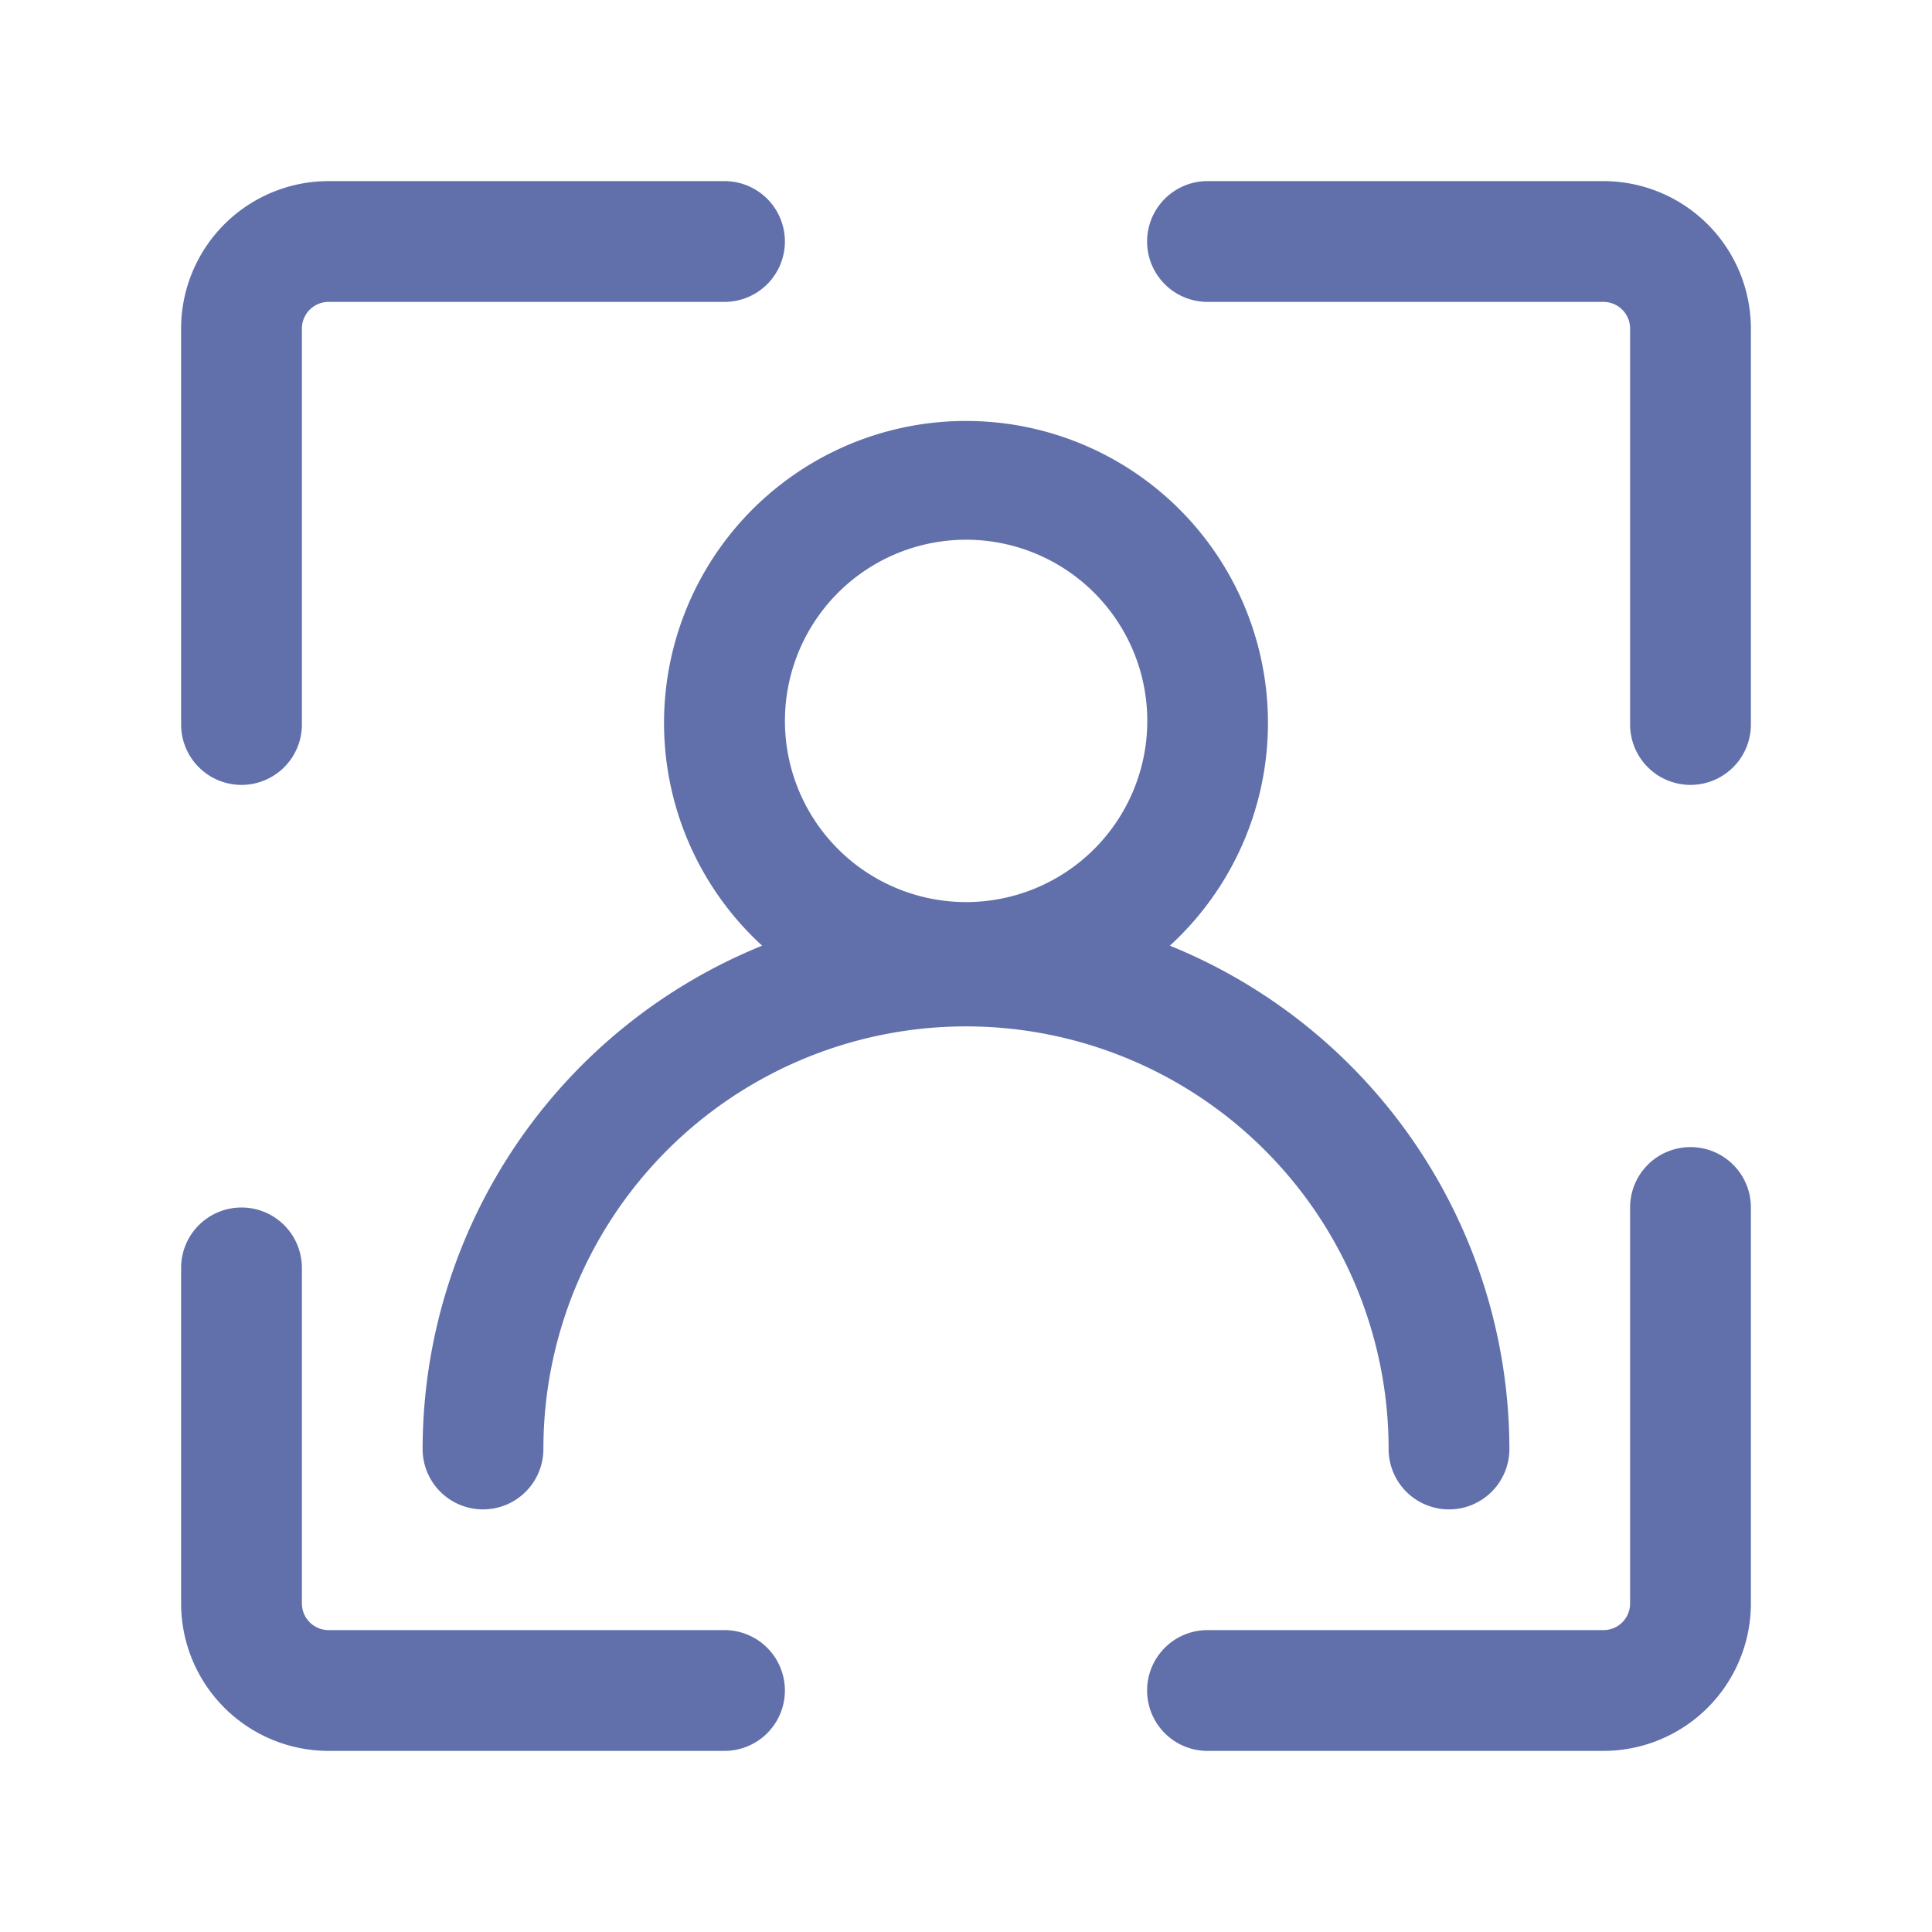
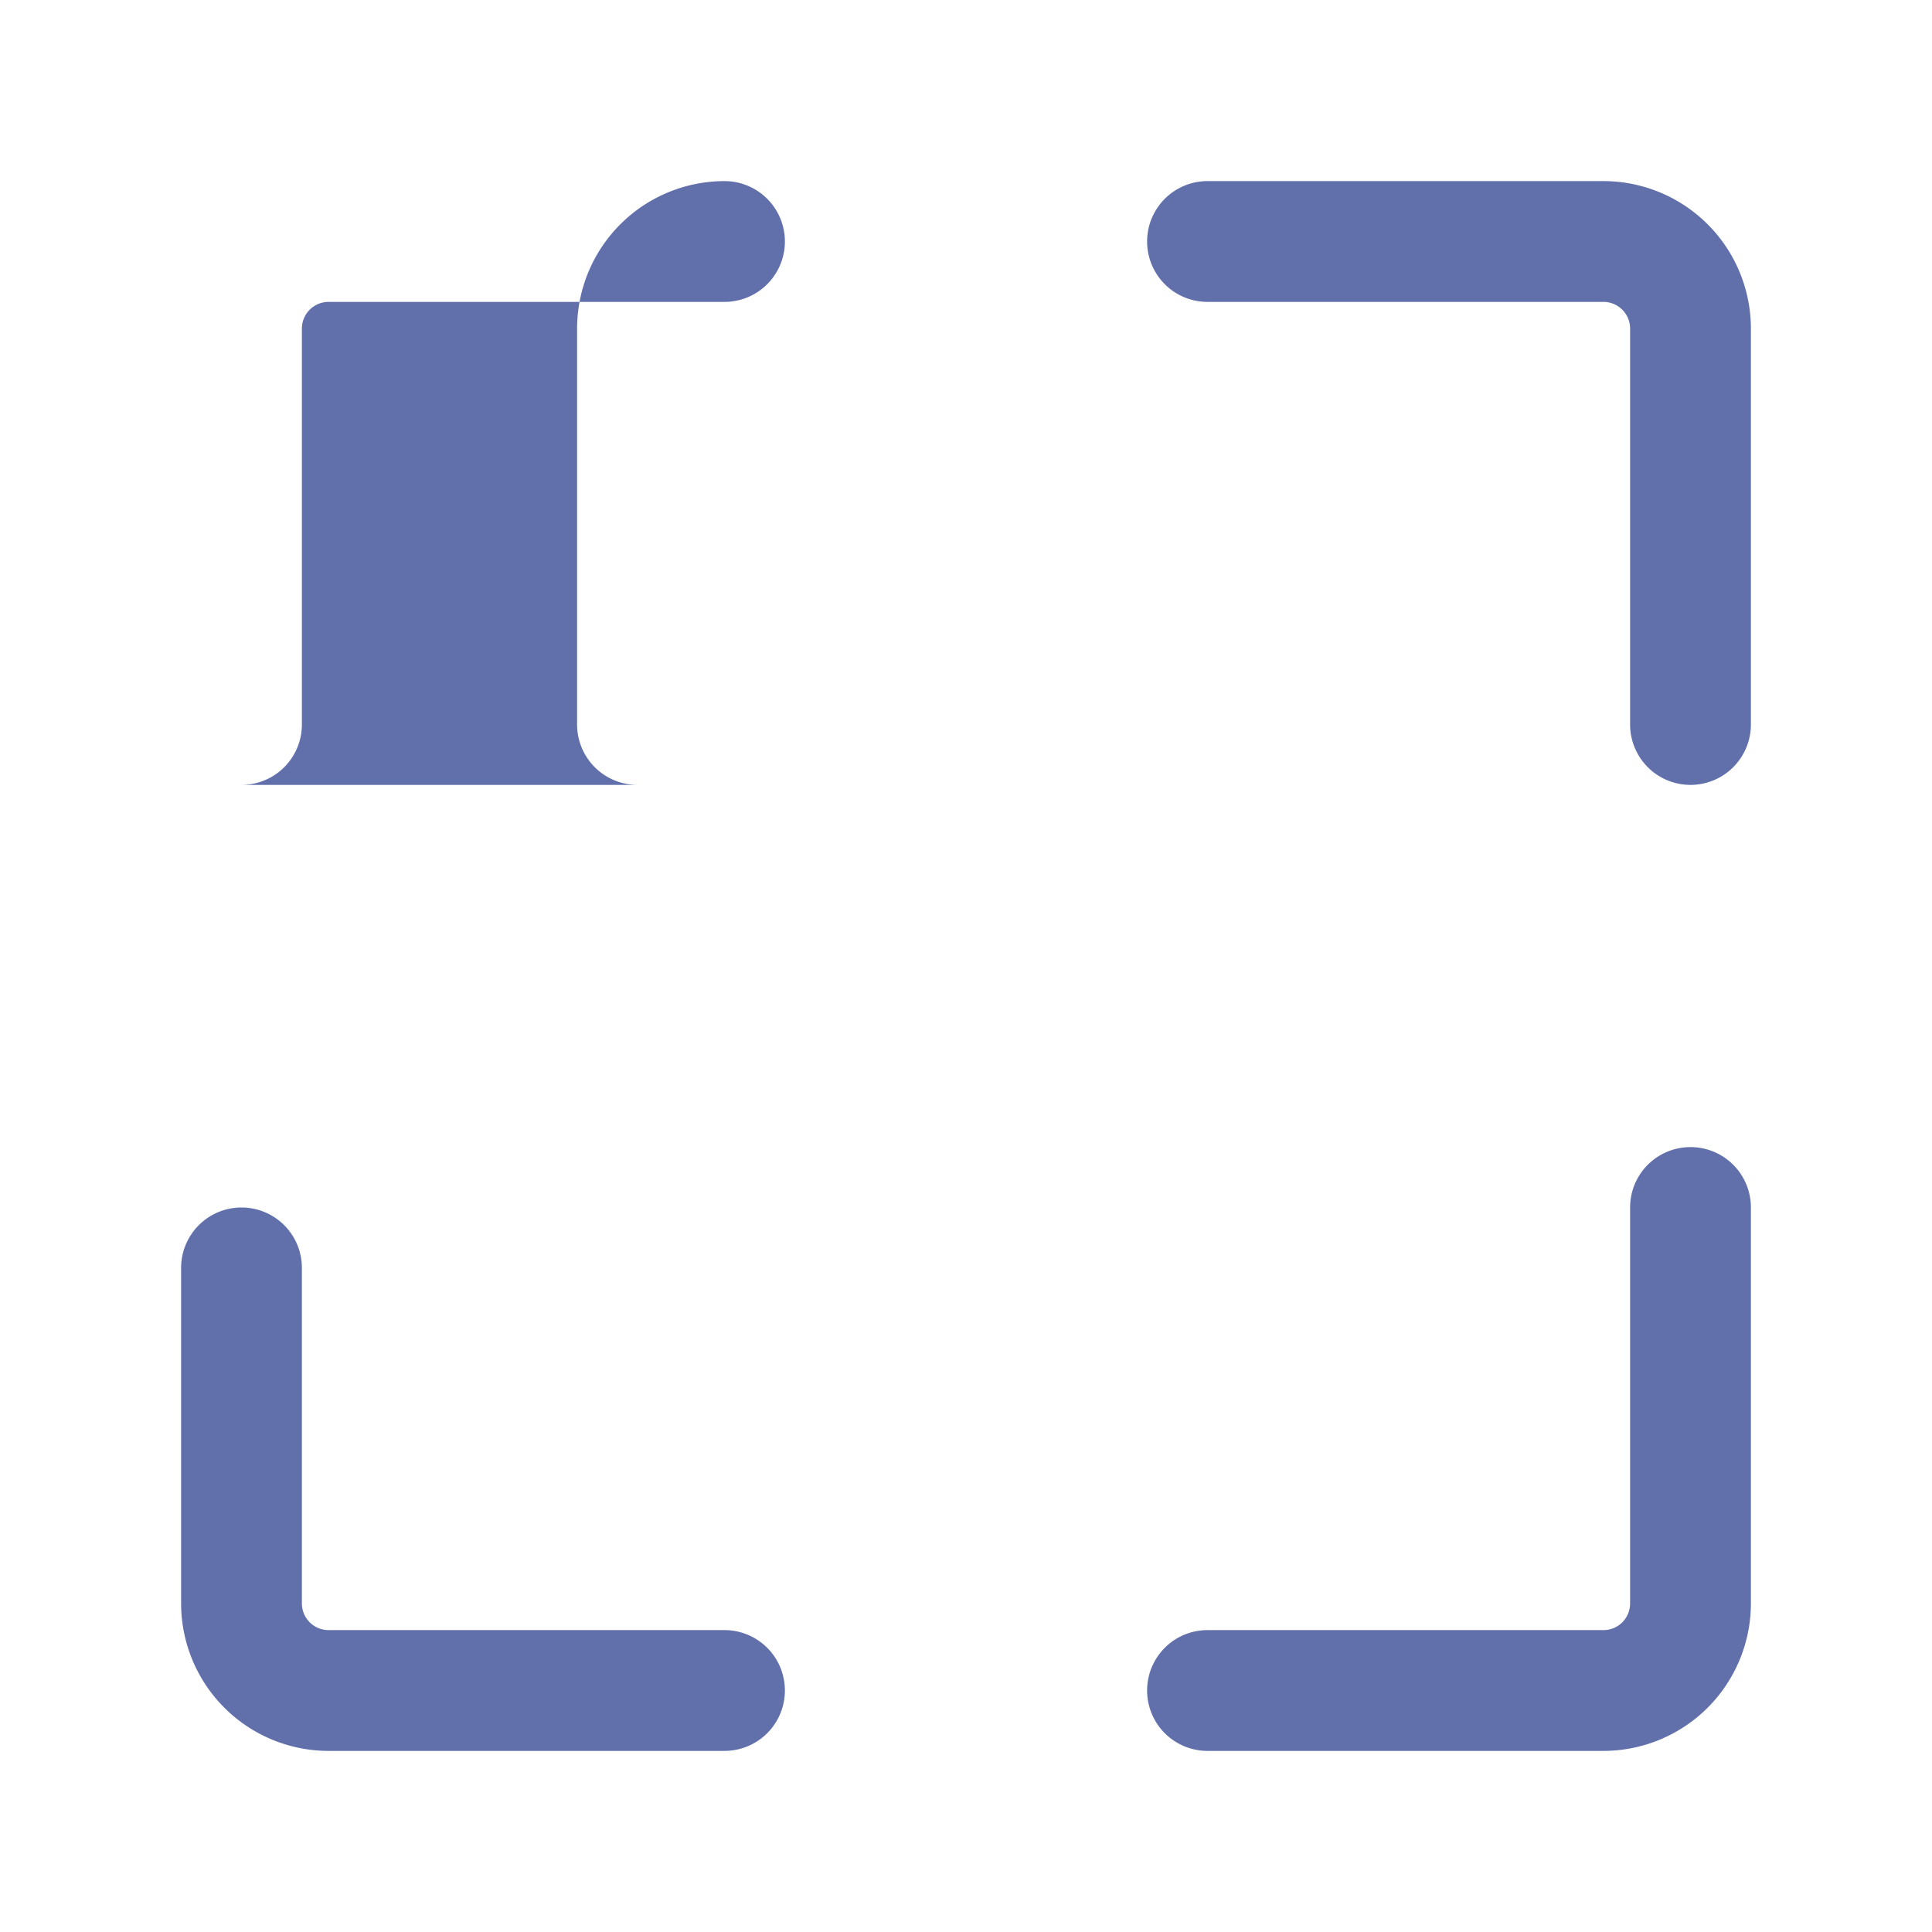
<svg xmlns="http://www.w3.org/2000/svg" width="27" height="27" fill="none">
-   <path fill="#6170AA" d="M3.375 10.969a.844.844 0 0 0 .844-.844V4.591a.373.373 0 0 1 .372-.372h5.534a.844.844 0 1 0 0-1.688H4.591a2.062 2.062 0 0 0-2.06 2.06v5.534a.844.844 0 0 0 .844.844Zm6.75 11.812H4.591a.373.373 0 0 1-.372-.372v-4.69a.844.844 0 0 0-1.688 0v4.69a2.062 2.062 0 0 0 2.06 2.06h5.534a.843.843 0 1 0 0-1.688Zm13.5-6.75a.843.843 0 0 0-.844.844v5.534a.372.372 0 0 1-.372.372h-5.534a.843.843 0 1 0 0 1.688h5.534a2.062 2.062 0 0 0 2.06-2.06v-5.534a.843.843 0 0 0-.844-.844Zm-1.216-13.5h-5.534a.844.844 0 1 0 0 1.688h5.534a.373.373 0 0 1 .372.372v5.534a.843.843 0 1 0 1.688 0V4.591a2.062 2.062 0 0 0-2.06-2.06Z" />
-   <path fill="#6170AA" d="M19.406 20.25a.844.844 0 0 0 1.688 0 7.603 7.603 0 0 0-4.745-7.034 4.22 4.22 0 1 0-5.698 0 7.602 7.602 0 0 0-4.745 7.034.844.844 0 0 0 1.688 0 5.906 5.906 0 1 1 11.812 0ZM10.97 10.125a2.532 2.532 0 1 1 5.063 0 2.532 2.532 0 0 1-5.063 0Z" />
+   <path fill="#6170AA" d="M3.375 10.969a.844.844 0 0 0 .844-.844V4.591a.373.373 0 0 1 .372-.372h5.534a.844.844 0 1 0 0-1.688a2.062 2.062 0 0 0-2.06 2.06v5.534a.844.844 0 0 0 .844.844Zm6.75 11.812H4.591a.373.373 0 0 1-.372-.372v-4.69a.844.844 0 0 0-1.688 0v4.69a2.062 2.062 0 0 0 2.06 2.06h5.534a.843.843 0 1 0 0-1.688Zm13.5-6.75a.843.843 0 0 0-.844.844v5.534a.372.372 0 0 1-.372.372h-5.534a.843.843 0 1 0 0 1.688h5.534a2.062 2.062 0 0 0 2.06-2.06v-5.534a.843.843 0 0 0-.844-.844Zm-1.216-13.5h-5.534a.844.844 0 1 0 0 1.688h5.534a.373.373 0 0 1 .372.372v5.534a.843.843 0 1 0 1.688 0V4.591a2.062 2.062 0 0 0-2.06-2.06Z" />
</svg>